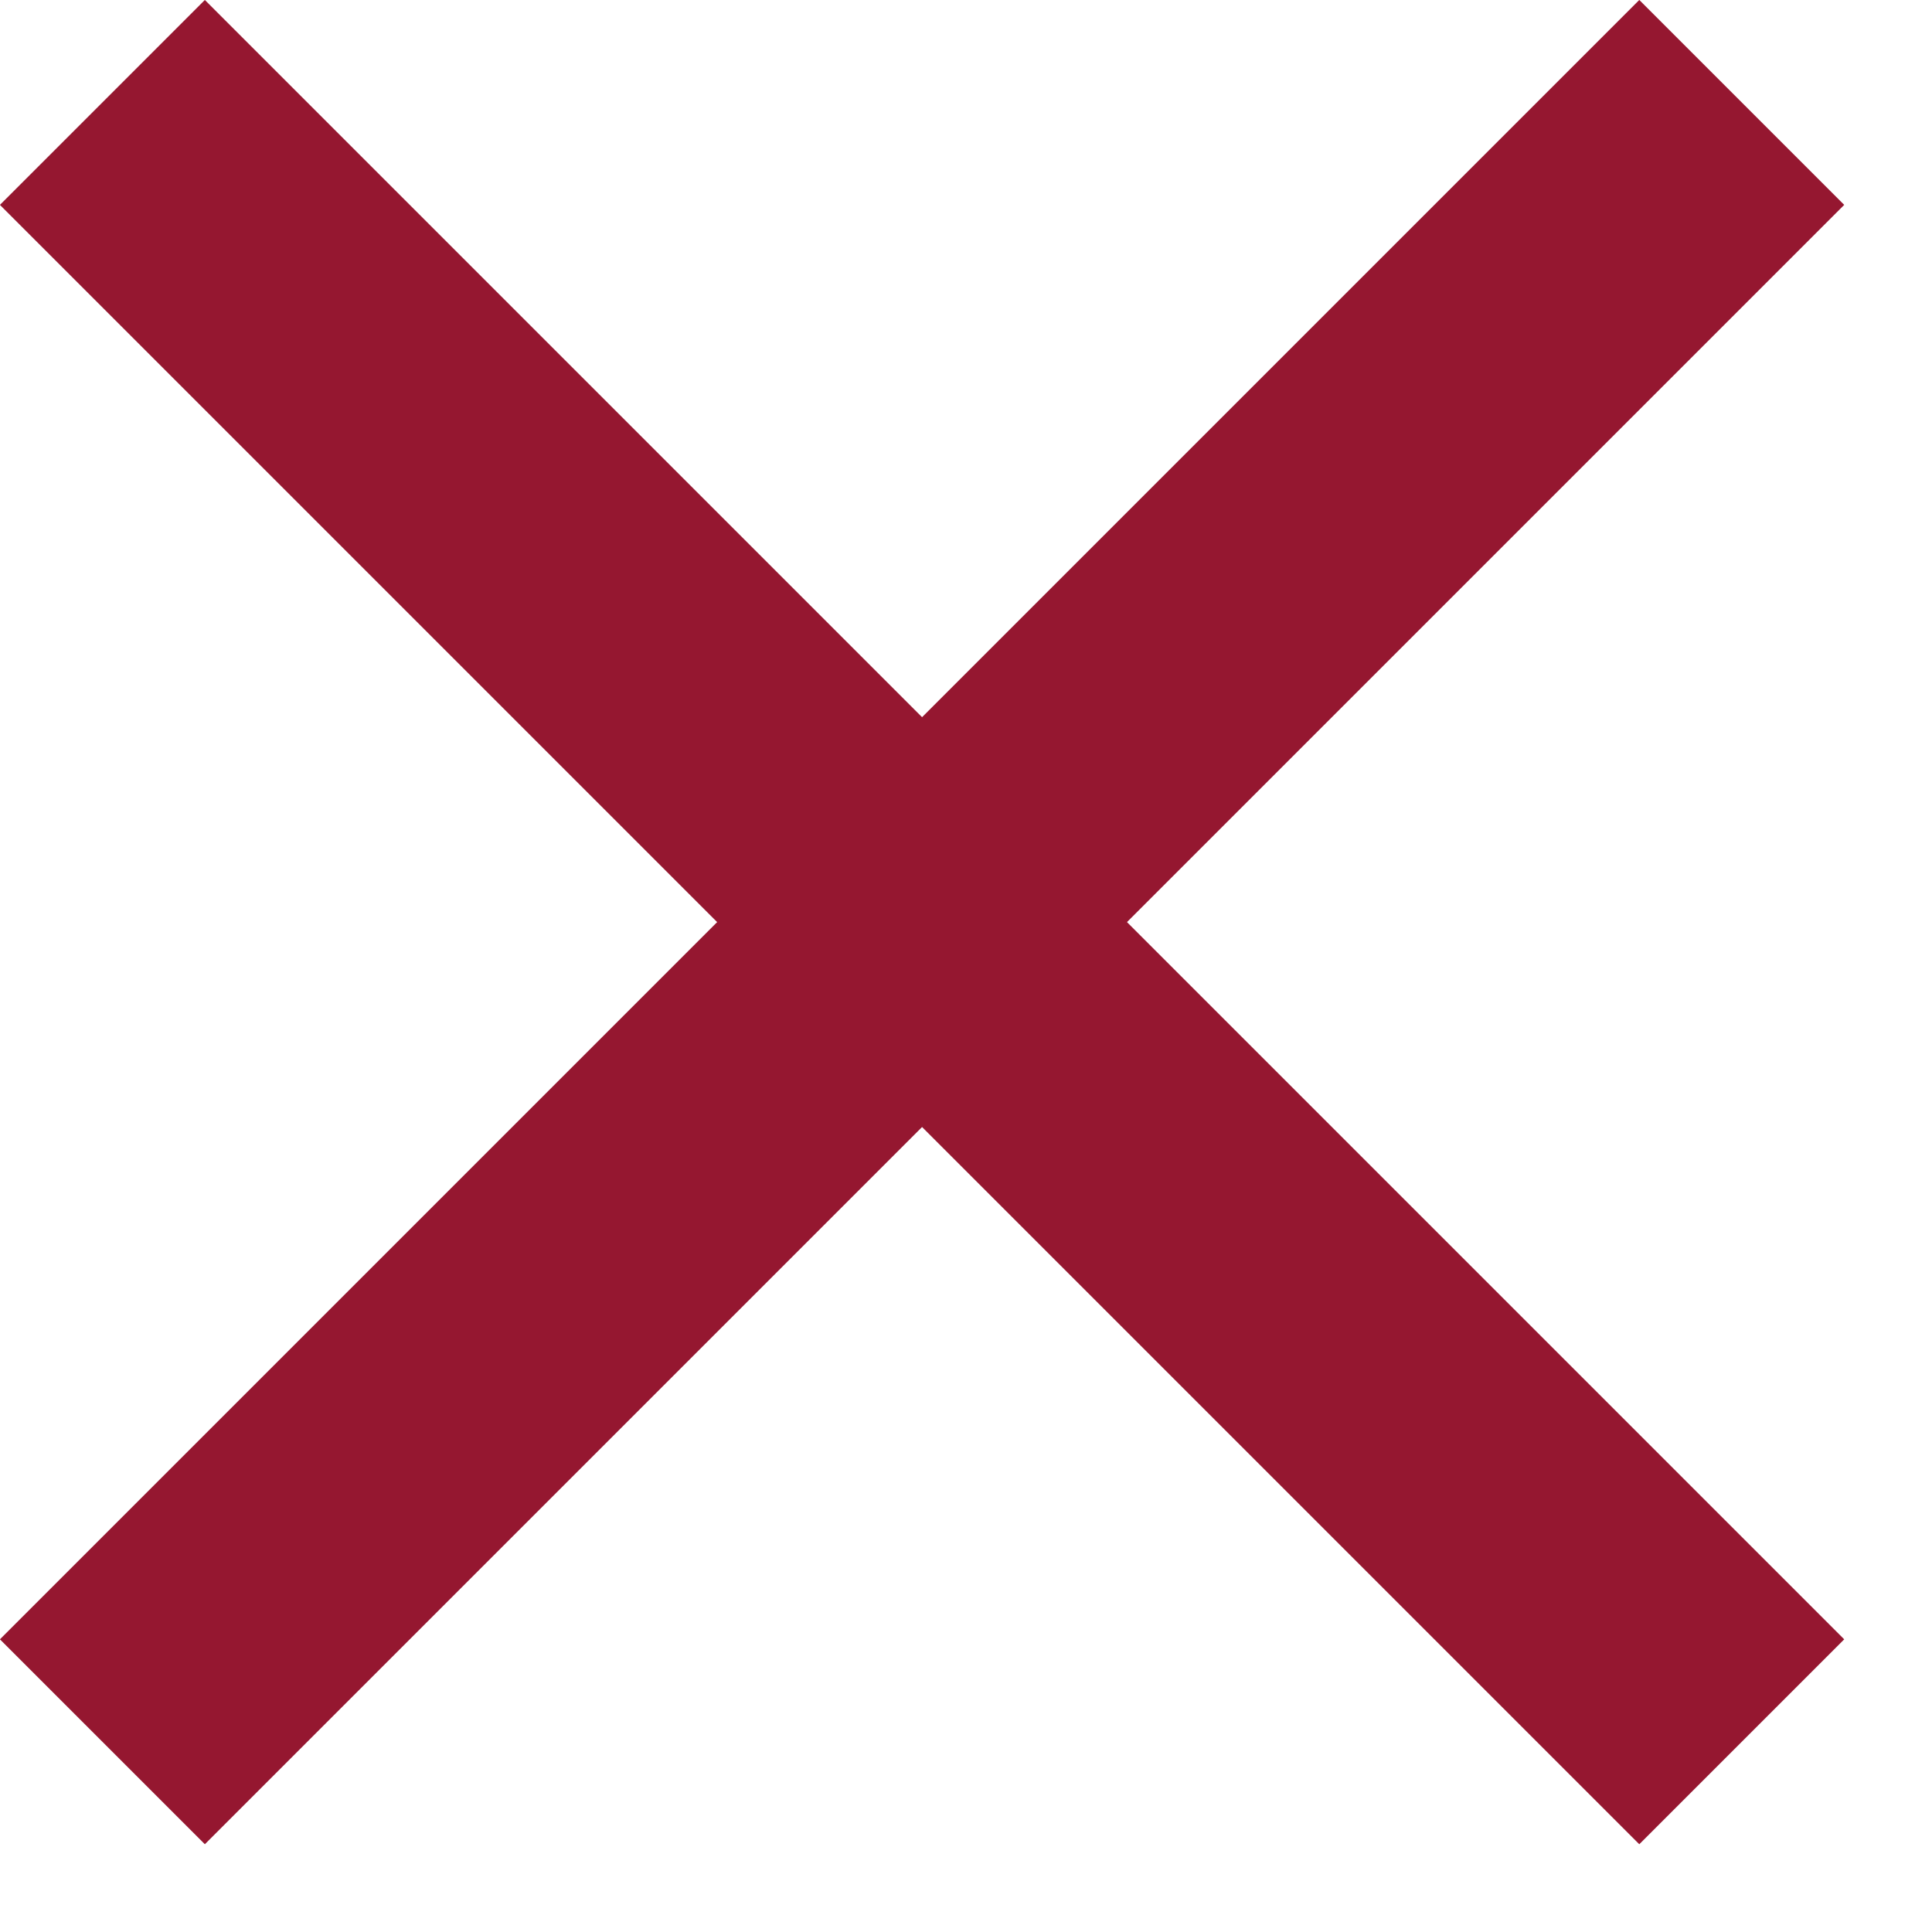
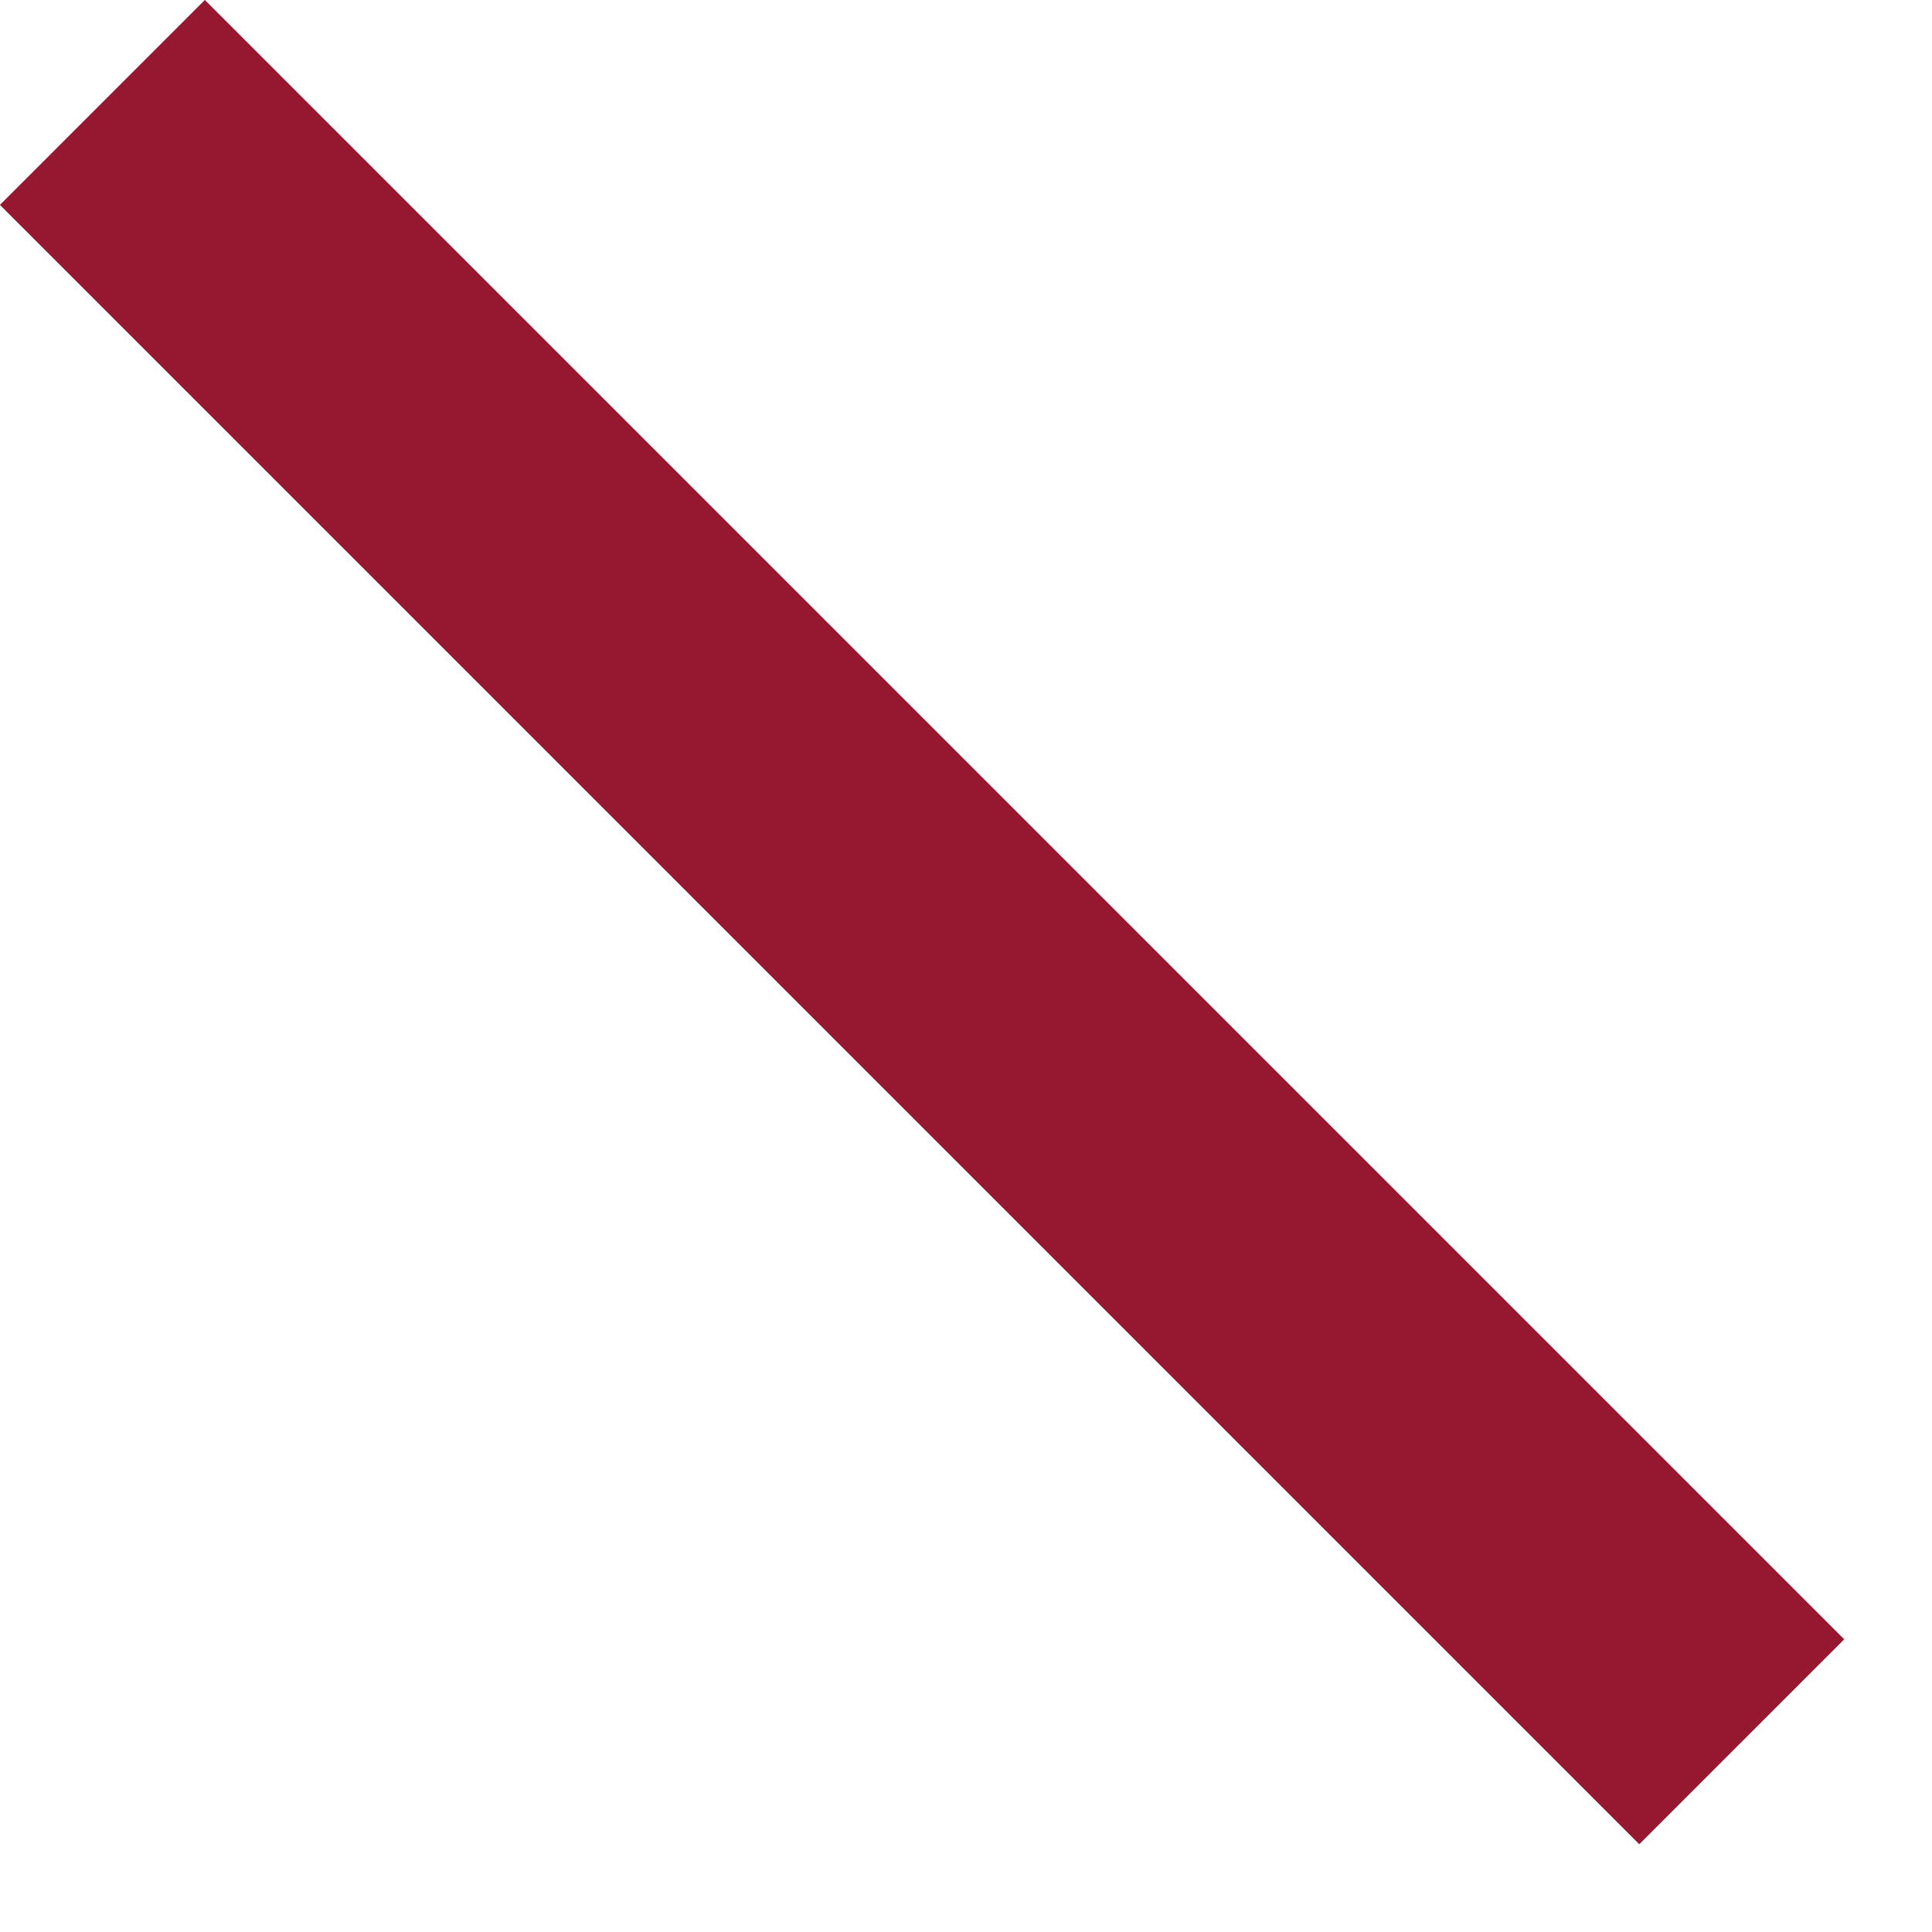
<svg xmlns="http://www.w3.org/2000/svg" width="20px" height="20px" viewBox="0 0 20 20" version="1.1">
  <title>Group 4</title>
  <desc>Created with Sketch.</desc>
  <g id="Landing" stroke="none" stroke-width="1" fill="none" fill-rule="evenodd">
    <g id="Mobile-SOLD+LIKES" transform="translate(-36, -2286)" fill="#951730">
      <g id="Group" transform="translate(45.698, 2295.192) rotate(-45) translate(-45.698, -2295.192) translate(33.198, 2282.692)">
        <g id="Group-4" transform="translate(-0, 0)">
-           <polygon id="Rectangle" points="0.142 11.142 24.142 11.142 24.142 14.142 0.142 14.142" />
          <polygon id="Rectangle" transform="translate(12.142, 12.642) rotate(90) translate(-12.142, -12.642) " points="0.142 11.142 24.142 11.142 24.142 14.142 0.142 14.142" />
        </g>
      </g>
    </g>
  </g>
</svg>